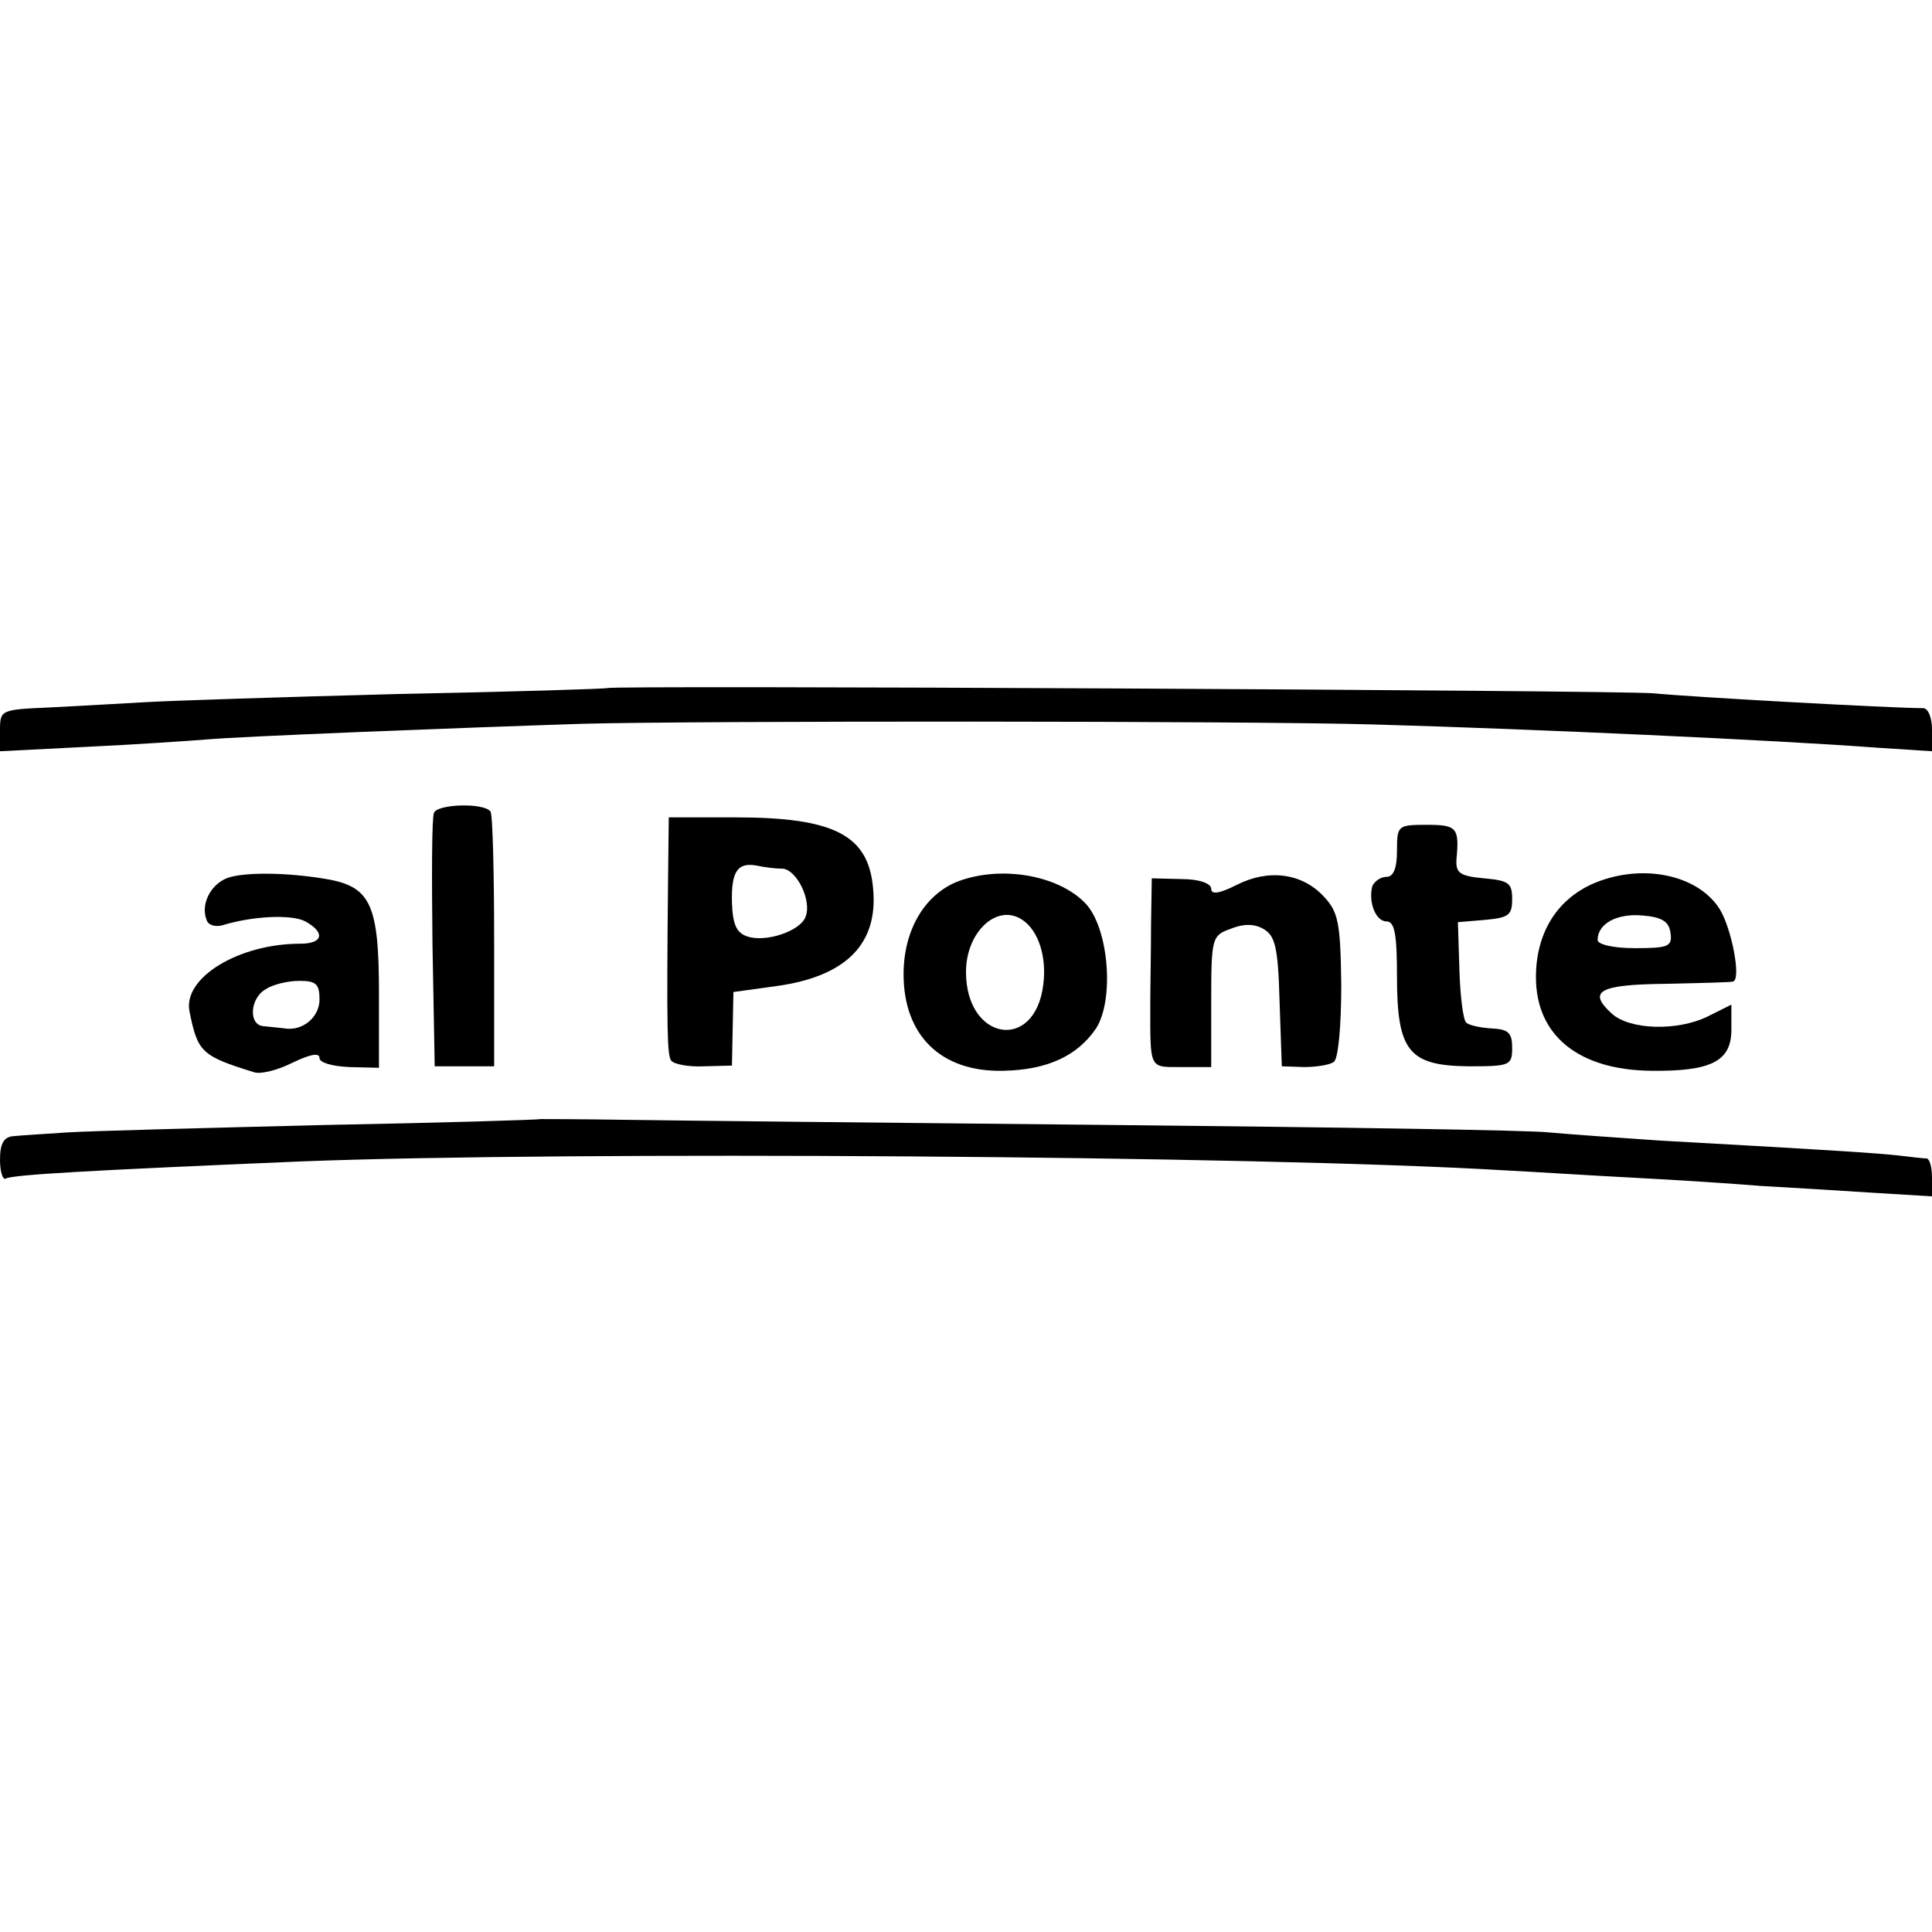
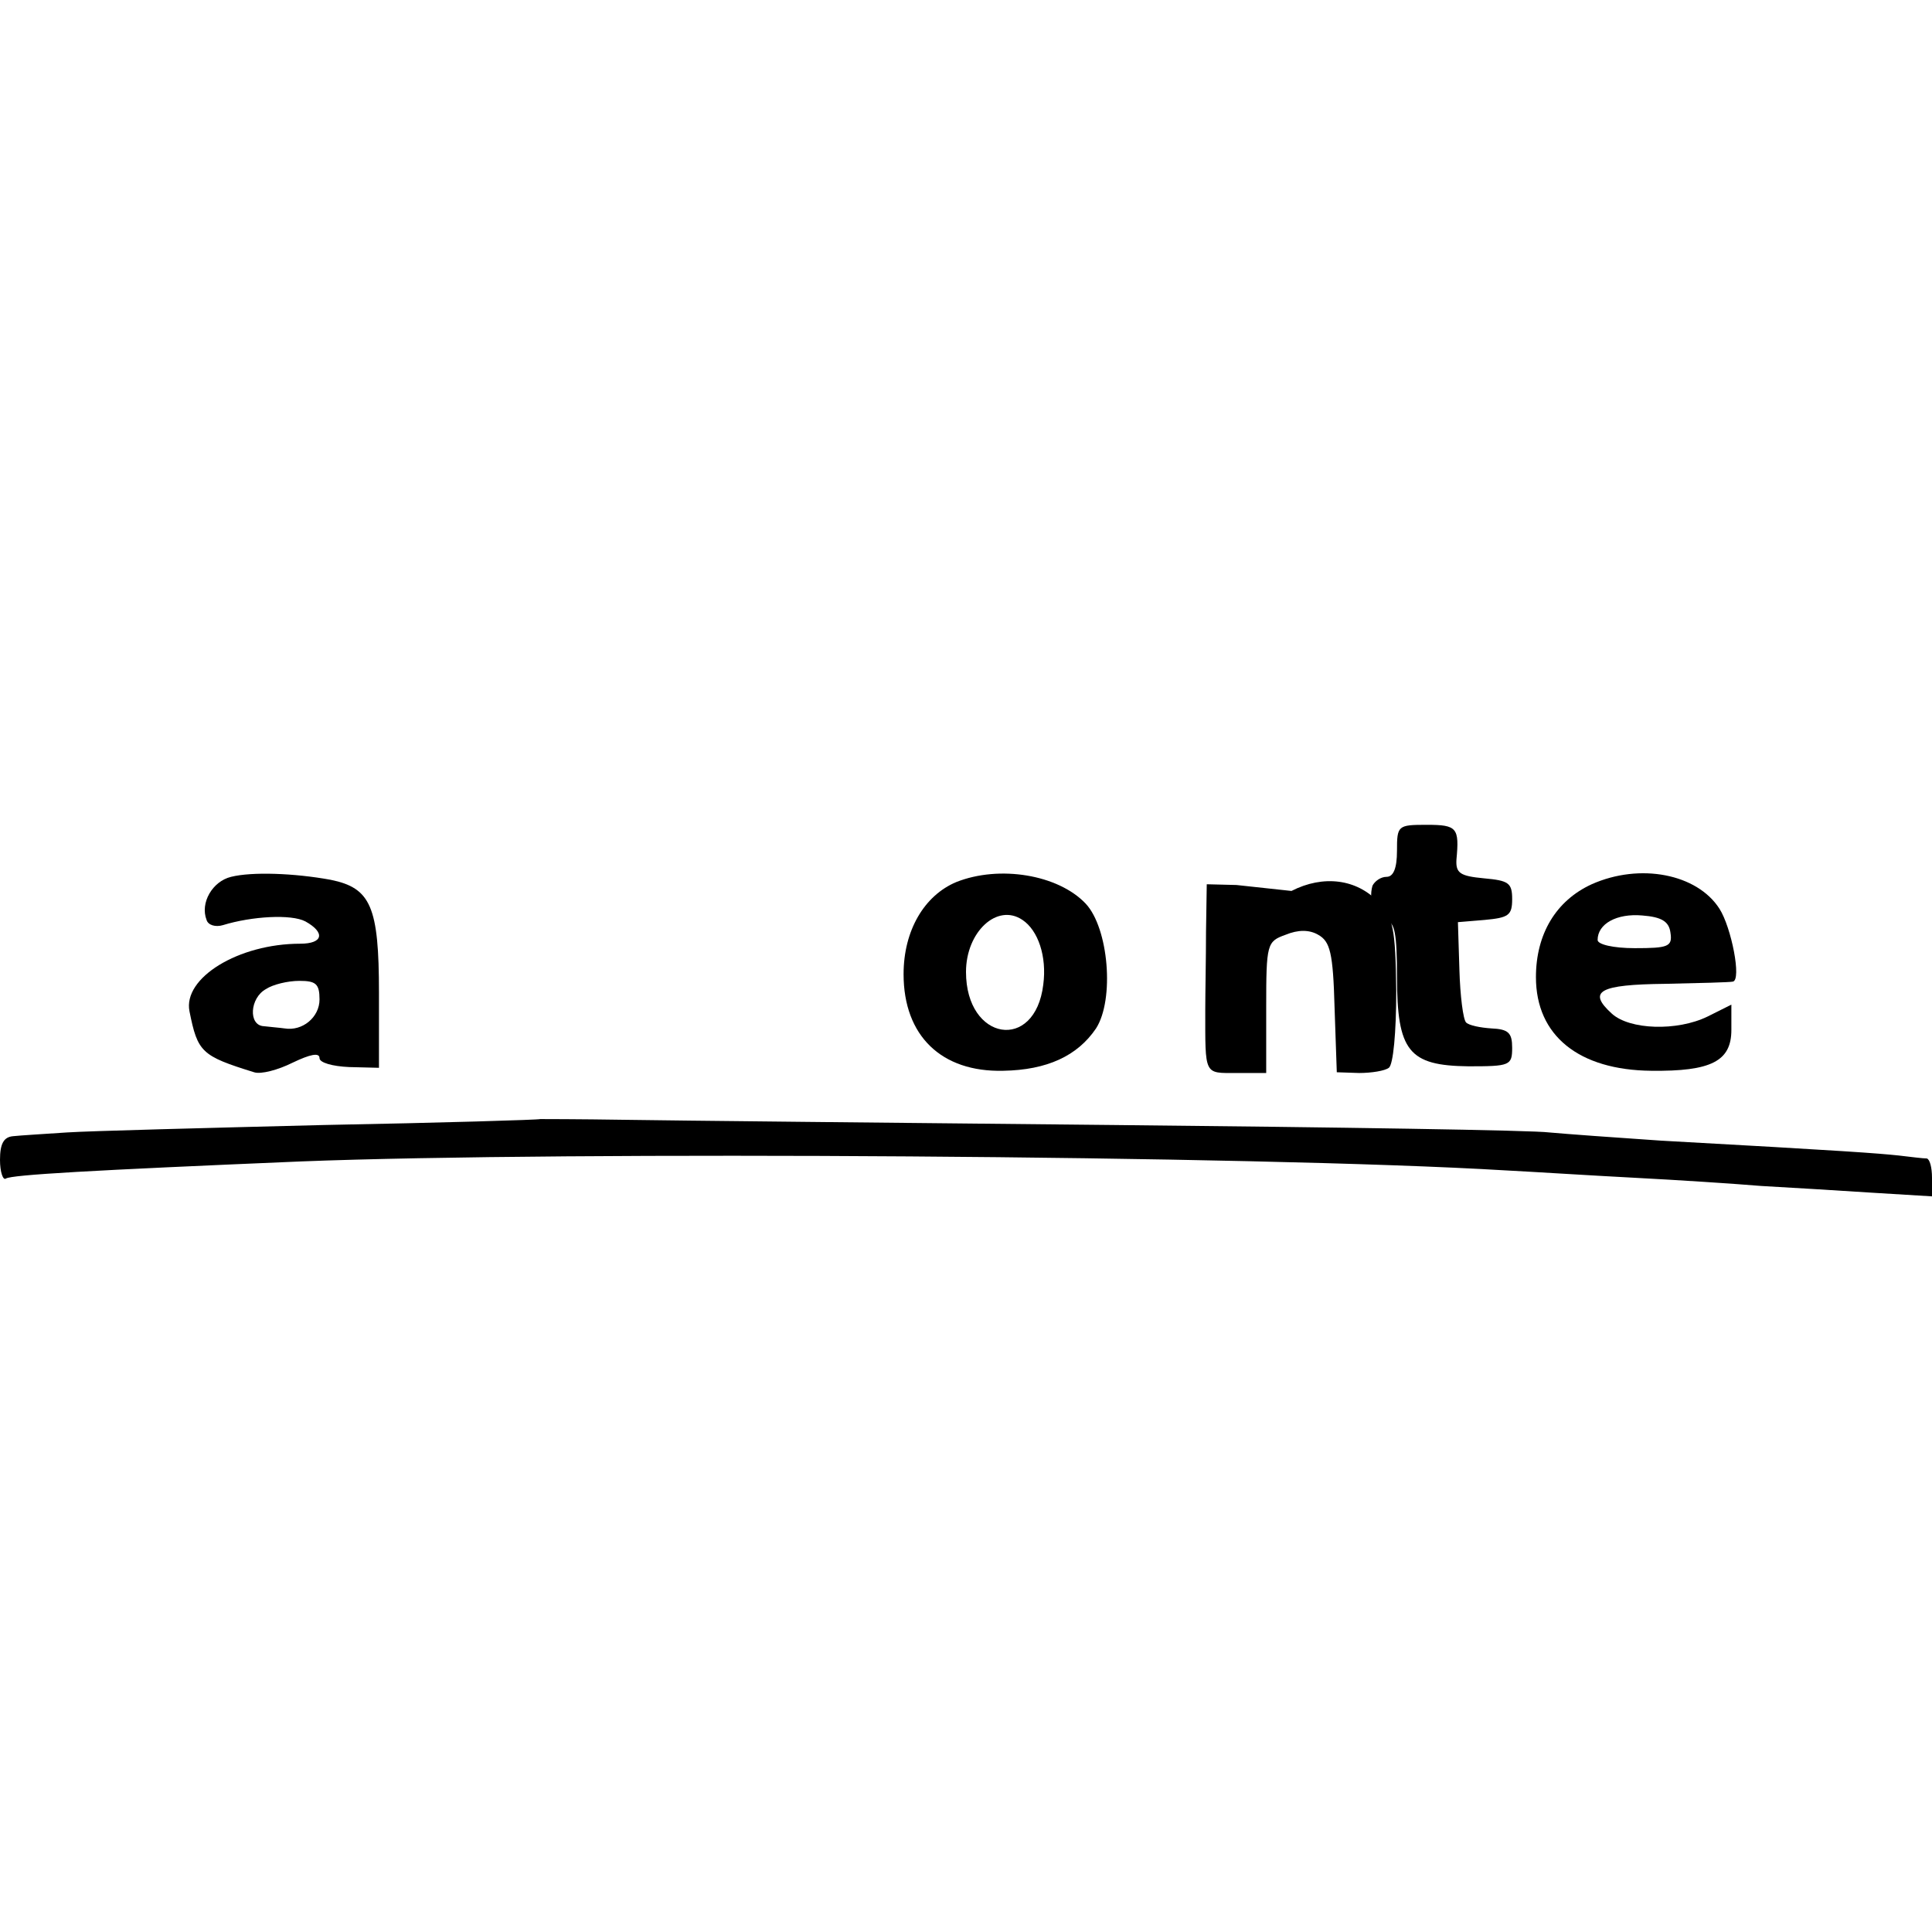
<svg xmlns="http://www.w3.org/2000/svg" version="1.0" width="260pt" height="260pt" viewBox="0 0 260 260" preserveAspectRatio="xMidYMid meet">
  <g transform="translate(0,260) scale(0.1,-0.1)" fill="#000000" stroke="none">
-     <path d="M817 1674 c-1 -1 -128 -5 -282 -8 -154 -4 -307 -9 -340 -11 -33 -2 -90 -5 -127 -7 -67 -3 -68 -3 -68 -31 l0 -28 118 6 c64 3 137 8 162 10 46 4 321 15 505 21 149 4 899 4 1065 -1 212 -6 539 -21 673 -31 l77 -5 0 29 c0 16 -5 29 -12 29 -42 0 -313 15 -363 20 -49 4 -1403 11 -1408 7z" />
-     <path d="M584 1506 c-3 -7 -3 -86 -2 -176 l3 -165 40 0 40 0 0 168 c0 93 -2 172 -5 175 -9 12 -72 10 -76 -2z" />
-     <path d="M899 1413 c-2 -201 -1 -232 4 -240 3 -5 23 -9 44 -8 l38 1 1 49 1 50 58 8 c94 13 137 57 130 131 -6 72 -52 96 -185 96 l-90 0 -1 -87z m154 18 c19 -1 40 -43 31 -65 -7 -19 -54 -35 -79 -26 -14 5 -19 16 -20 46 -1 42 8 54 34 49 9 -2 24 -4 34 -4z" />
    <path d="M1880 1455 c0 -24 -5 -35 -14 -35 -8 0 -16 -6 -19 -12 -6 -21 4 -48 19 -48 11 0 14 -18 14 -74 0 -101 16 -120 96 -121 56 0 59 1 59 25 0 20 -5 25 -28 26 -15 1 -30 4 -34 8 -4 4 -8 36 -9 71 l-2 64 36 3 c32 3 37 6 37 28 0 22 -5 25 -38 28 -32 3 -38 7 -37 25 4 43 1 47 -40 47 -39 0 -40 -1 -40 -35z" />
    <path d="M311 1420 c-25 -6 -42 -35 -33 -58 2 -7 12 -10 22 -7 39 12 92 15 111 5 27 -15 24 -30 -7 -30 -83 0 -158 -46 -149 -91 11 -55 16 -60 87 -82 9 -3 32 3 52 13 23 11 36 14 36 6 0 -6 17 -11 40 -12 l40 -1 0 101 c0 116 -11 141 -65 152 -49 9 -106 11 -134 4z m119 -165 c0 -24 -23 -43 -47 -39 -7 1 -20 2 -28 3 -21 1 -19 38 3 50 9 6 29 11 45 11 22 0 27 -4 27 -25z" />
    <path d="M1287 1413 c-43 -18 -71 -65 -71 -124 0 -83 51 -132 134 -130 59 1 100 20 125 57 25 39 17 135 -14 168 -37 39 -116 52 -174 29z m89 -51 c21 -14 33 -49 28 -87 -11 -91 -104 -76 -104 17 0 54 42 93 76 70z" />
-     <path d="M1664 1409 c-24 -12 -34 -13 -34 -5 0 7 -16 13 -40 13 l-40 1 -1 -64 c0 -35 -1 -82 -1 -104 0 -90 -2 -86 42 -86 l40 0 0 88 c0 86 1 89 26 98 17 7 32 7 44 0 16 -9 20 -24 22 -98 l3 -87 30 -1 c17 0 35 3 40 7 6 4 10 48 10 103 -1 85 -4 99 -24 120 -29 31 -74 37 -117 15z" />
+     <path d="M1664 1409 l-40 1 -1 -64 c0 -35 -1 -82 -1 -104 0 -90 -2 -86 42 -86 l40 0 0 88 c0 86 1 89 26 98 17 7 32 7 44 0 16 -9 20 -24 22 -98 l3 -87 30 -1 c17 0 35 3 40 7 6 4 10 48 10 103 -1 85 -4 99 -24 120 -29 31 -74 37 -117 15z" />
    <path d="M2142 1410 c-48 -22 -75 -67 -75 -125 0 -79 58 -125 155 -126 81 -1 108 13 108 55 l0 34 -32 -16 c-41 -20 -105 -18 -129 4 -33 30 -17 39 72 40 46 1 87 2 91 3 12 2 -2 73 -18 98 -30 47 -107 62 -172 33z m106 -65 c3 -19 -3 -21 -48 -21 -29 0 -50 5 -50 11 0 22 26 36 60 33 26 -2 36 -8 38 -23z" />
    <path d="M727 1094 c-1 -1 -132 -5 -292 -8 -159 -4 -315 -8 -345 -10 -30 -2 -63 -4 -72 -5 -13 -1 -18 -10 -18 -32 0 -16 4 -28 8 -25 8 5 112 11 397 23 357 14 1287 8 1620 -12 39 -2 117 -7 175 -10 58 -3 134 -8 170 -11 36 -2 102 -6 148 -9 l82 -5 0 25 c0 14 -3 25 -7 26 -5 0 -21 2 -38 4 -29 3 -67 6 -320 20 -60 4 -128 9 -150 11 -22 3 -285 7 -585 10 -300 3 -596 6 -658 7 -63 1 -114 1 -115 1z" />
  </g>
</svg>